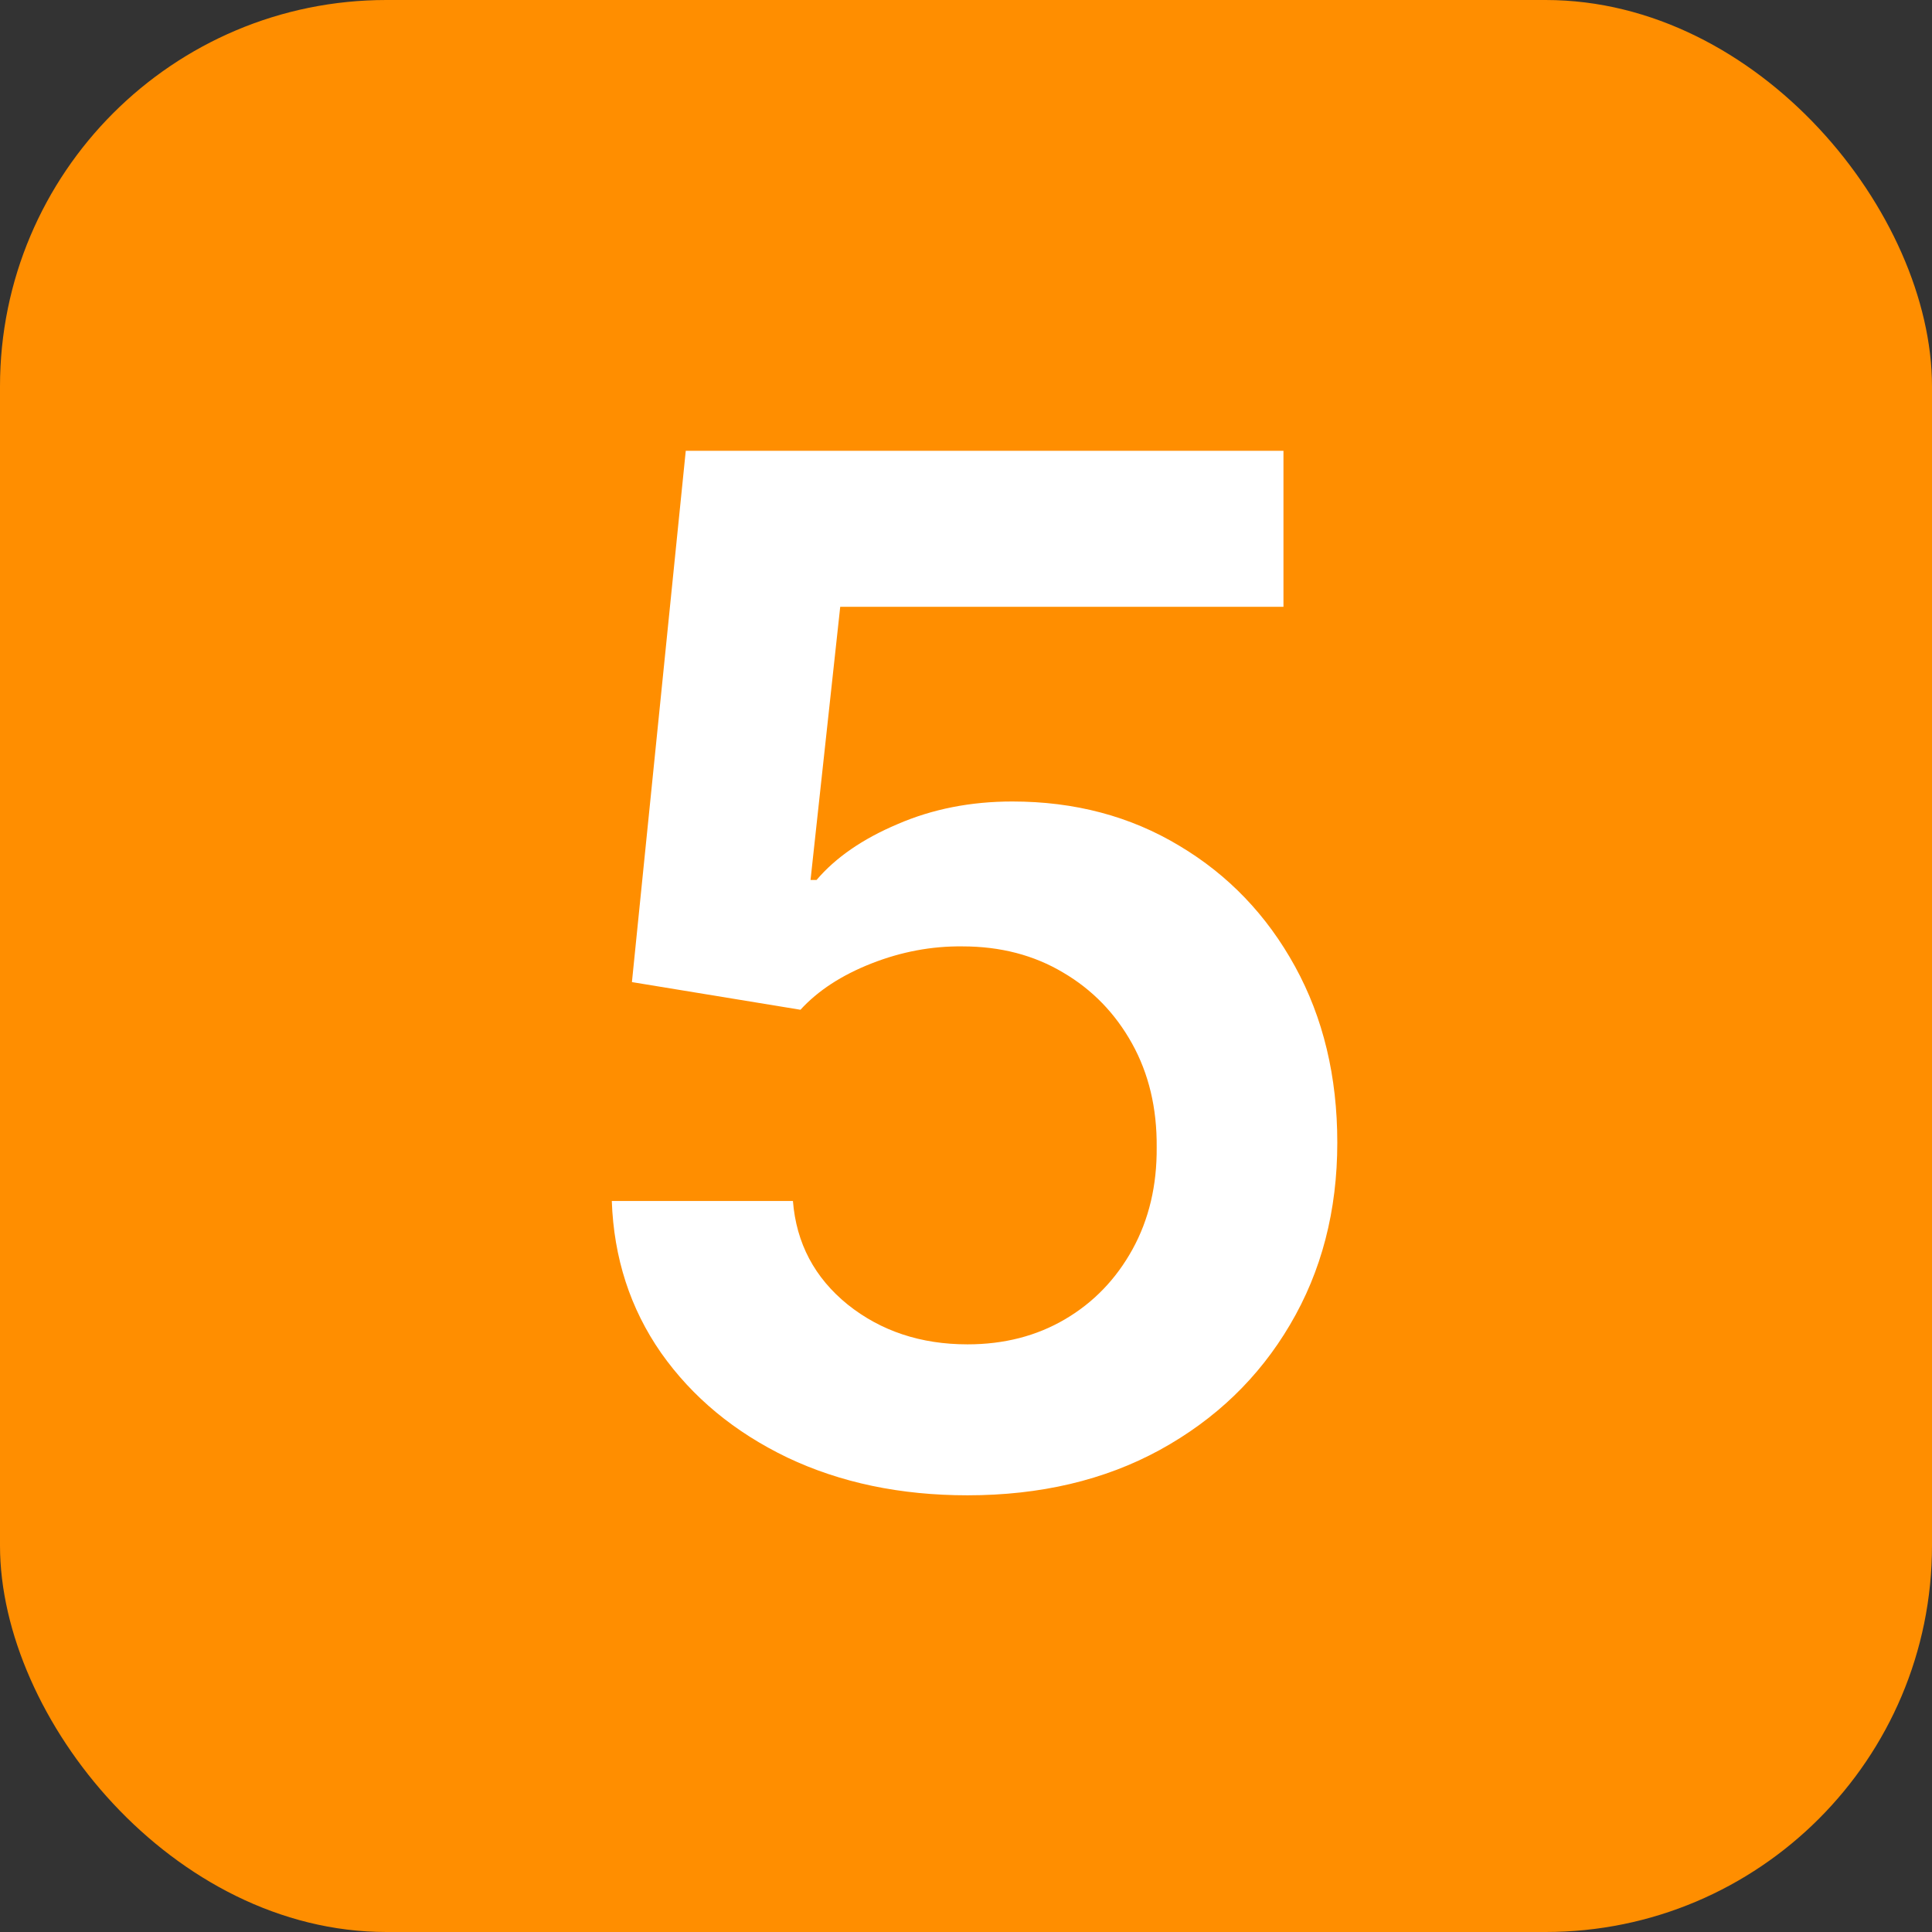
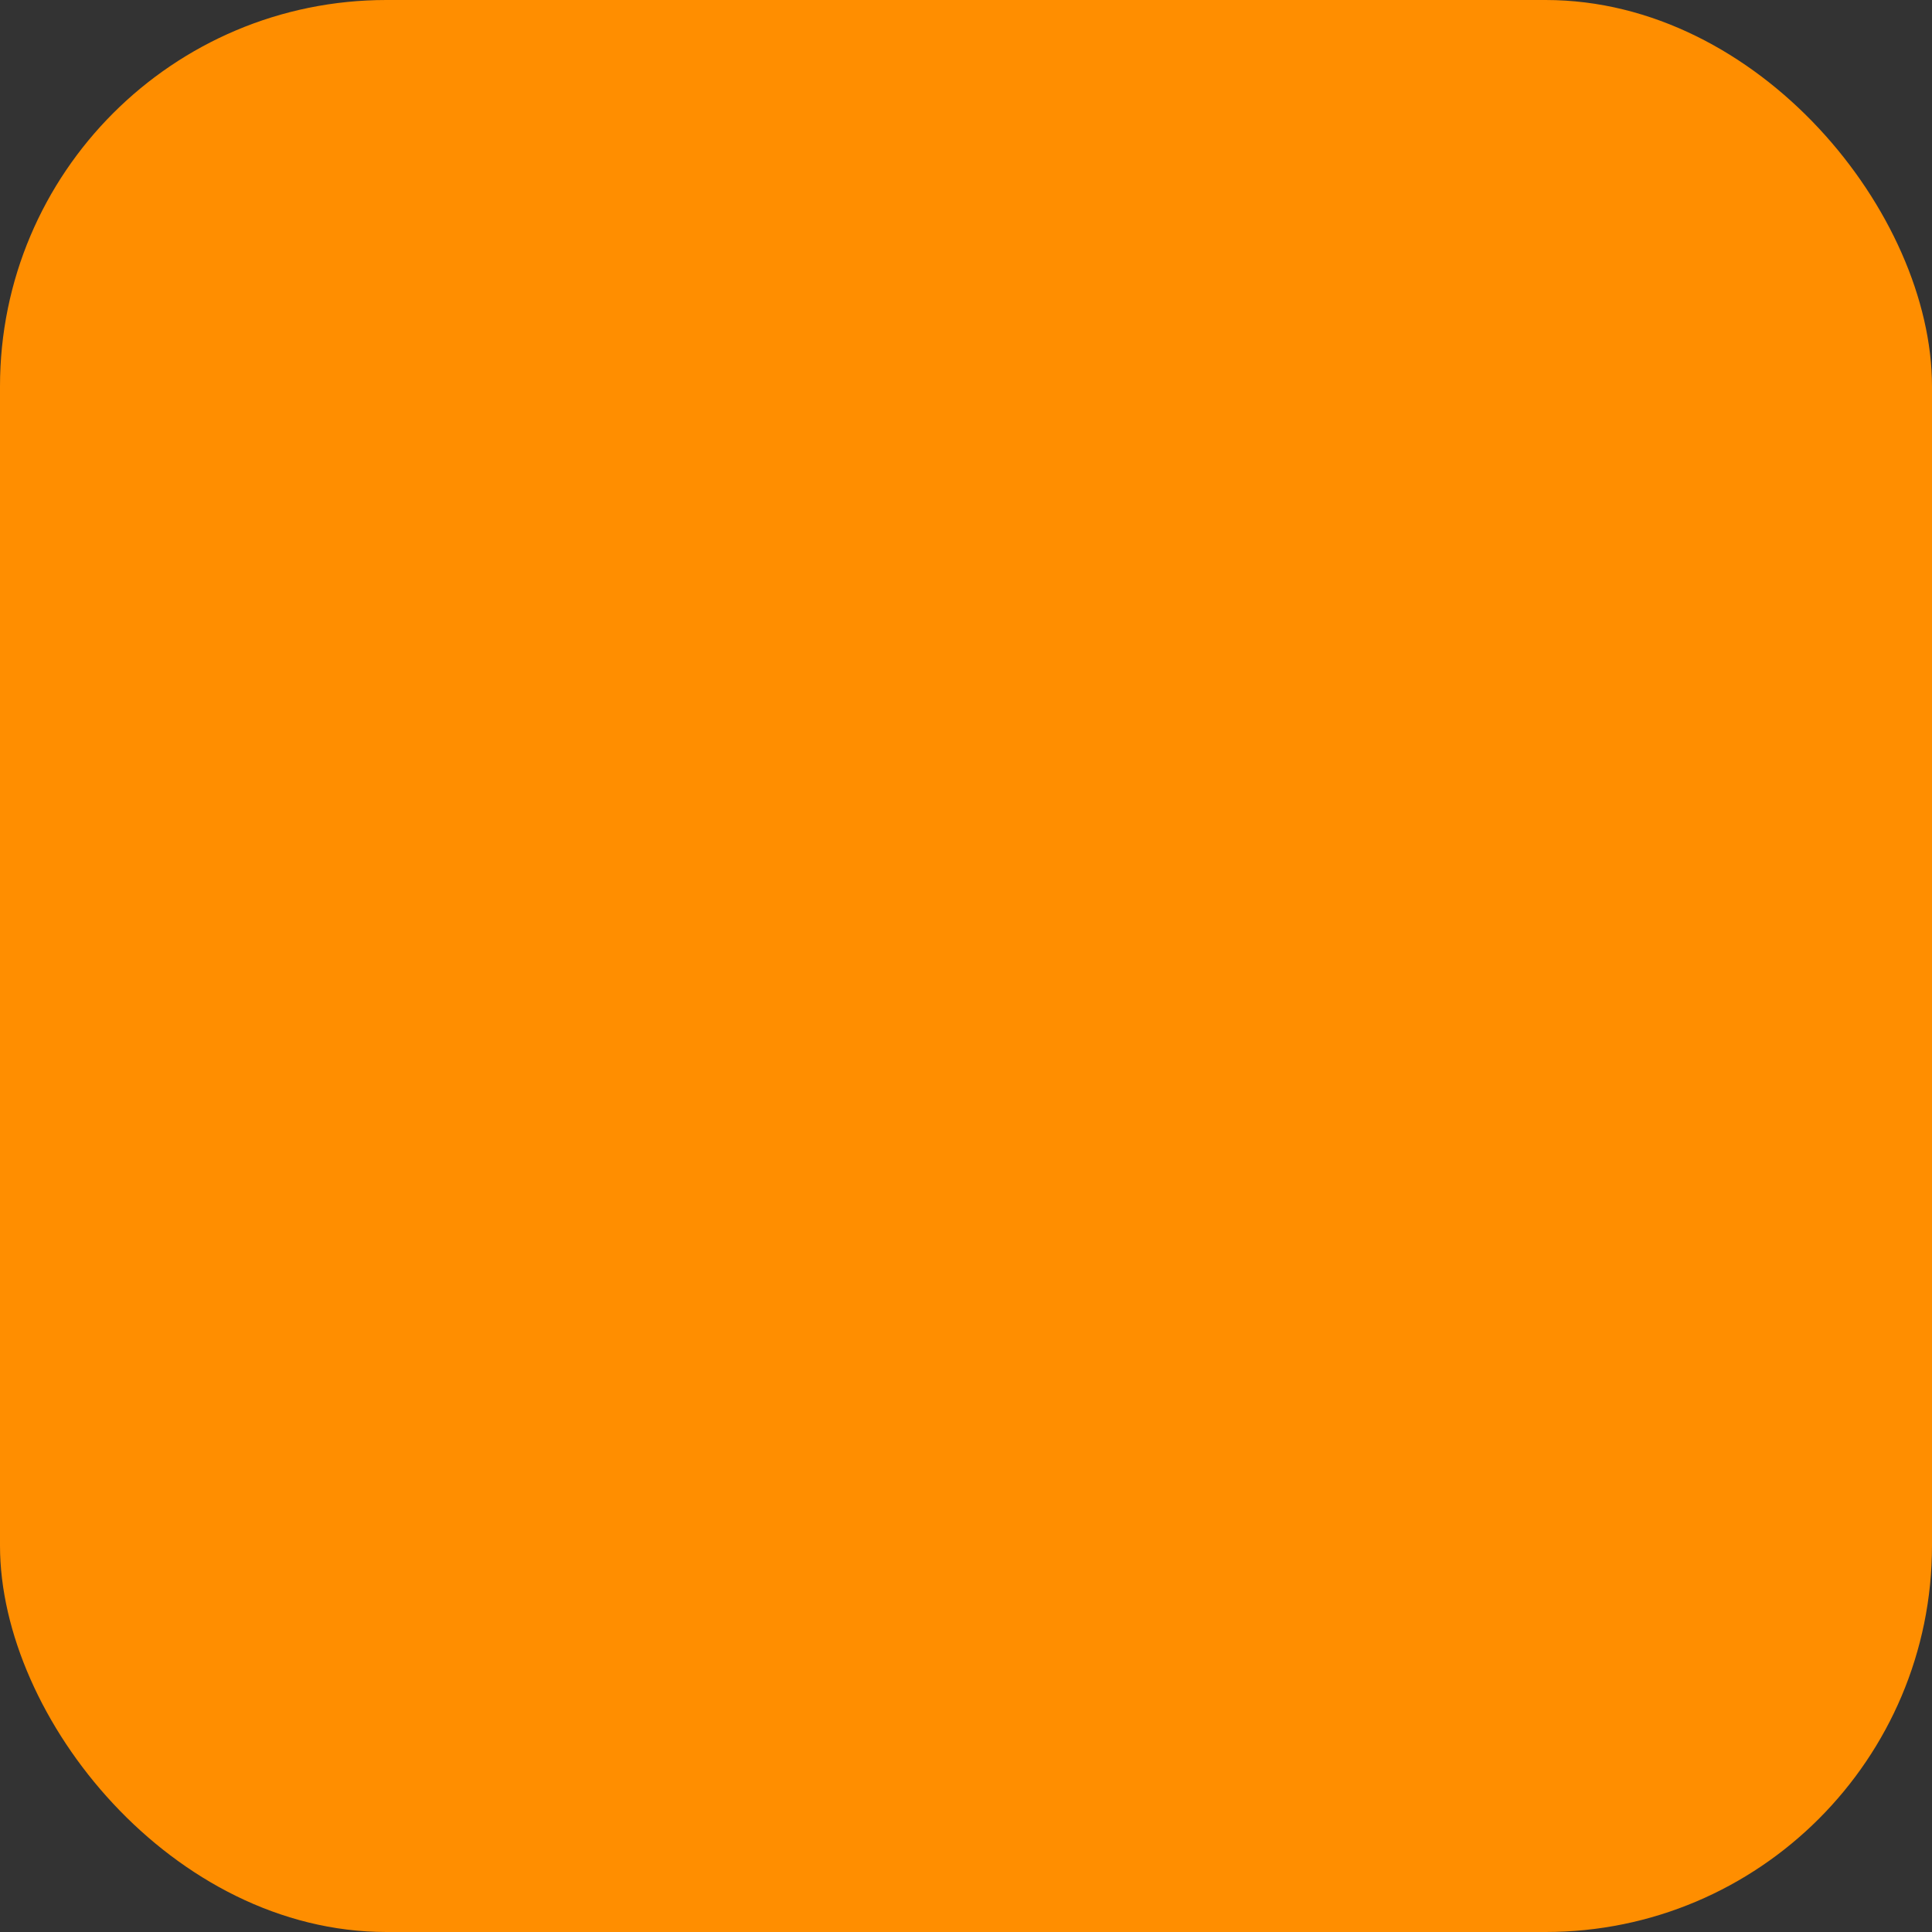
<svg xmlns="http://www.w3.org/2000/svg" width="60" height="60" viewBox="0 0 60 60" fill="none">
  <rect x="0" y="0" width="60" height="60" fill="#333333" stroke="none" />
  <rect width="60" height="60" rx="12" fill="#FF8E00" />
-   <path d="M30.047 46.438C27.963 46.438 26.099 46.047 24.453 45.266C22.807 44.474 21.5 43.391 20.531 42.016C19.573 40.641 19.062 39.068 19 37.297H24.625C24.729 38.609 25.297 39.682 26.328 40.516C27.359 41.339 28.599 41.75 30.047 41.75C31.182 41.75 32.193 41.49 33.078 40.969C33.964 40.448 34.661 39.724 35.172 38.797C35.682 37.87 35.932 36.812 35.922 35.625C35.932 34.417 35.677 33.344 35.156 32.406C34.635 31.469 33.922 30.734 33.016 30.203C32.109 29.662 31.068 29.391 29.891 29.391C28.932 29.38 27.99 29.557 27.062 29.922C26.135 30.287 25.401 30.766 24.859 31.359L19.625 30.5L21.297 14H39.859V18.844H26.094L25.172 27.328H25.359C25.953 26.63 26.792 26.052 27.875 25.594C28.958 25.125 30.146 24.891 31.438 24.891C33.375 24.891 35.104 25.349 36.625 26.266C38.146 27.172 39.344 28.422 40.219 30.016C41.094 31.609 41.531 33.432 41.531 35.484C41.531 37.599 41.042 39.484 40.062 41.141C39.094 42.786 37.745 44.083 36.016 45.031C34.297 45.969 32.307 46.438 30.047 46.438Z" fill="white" />
</svg>